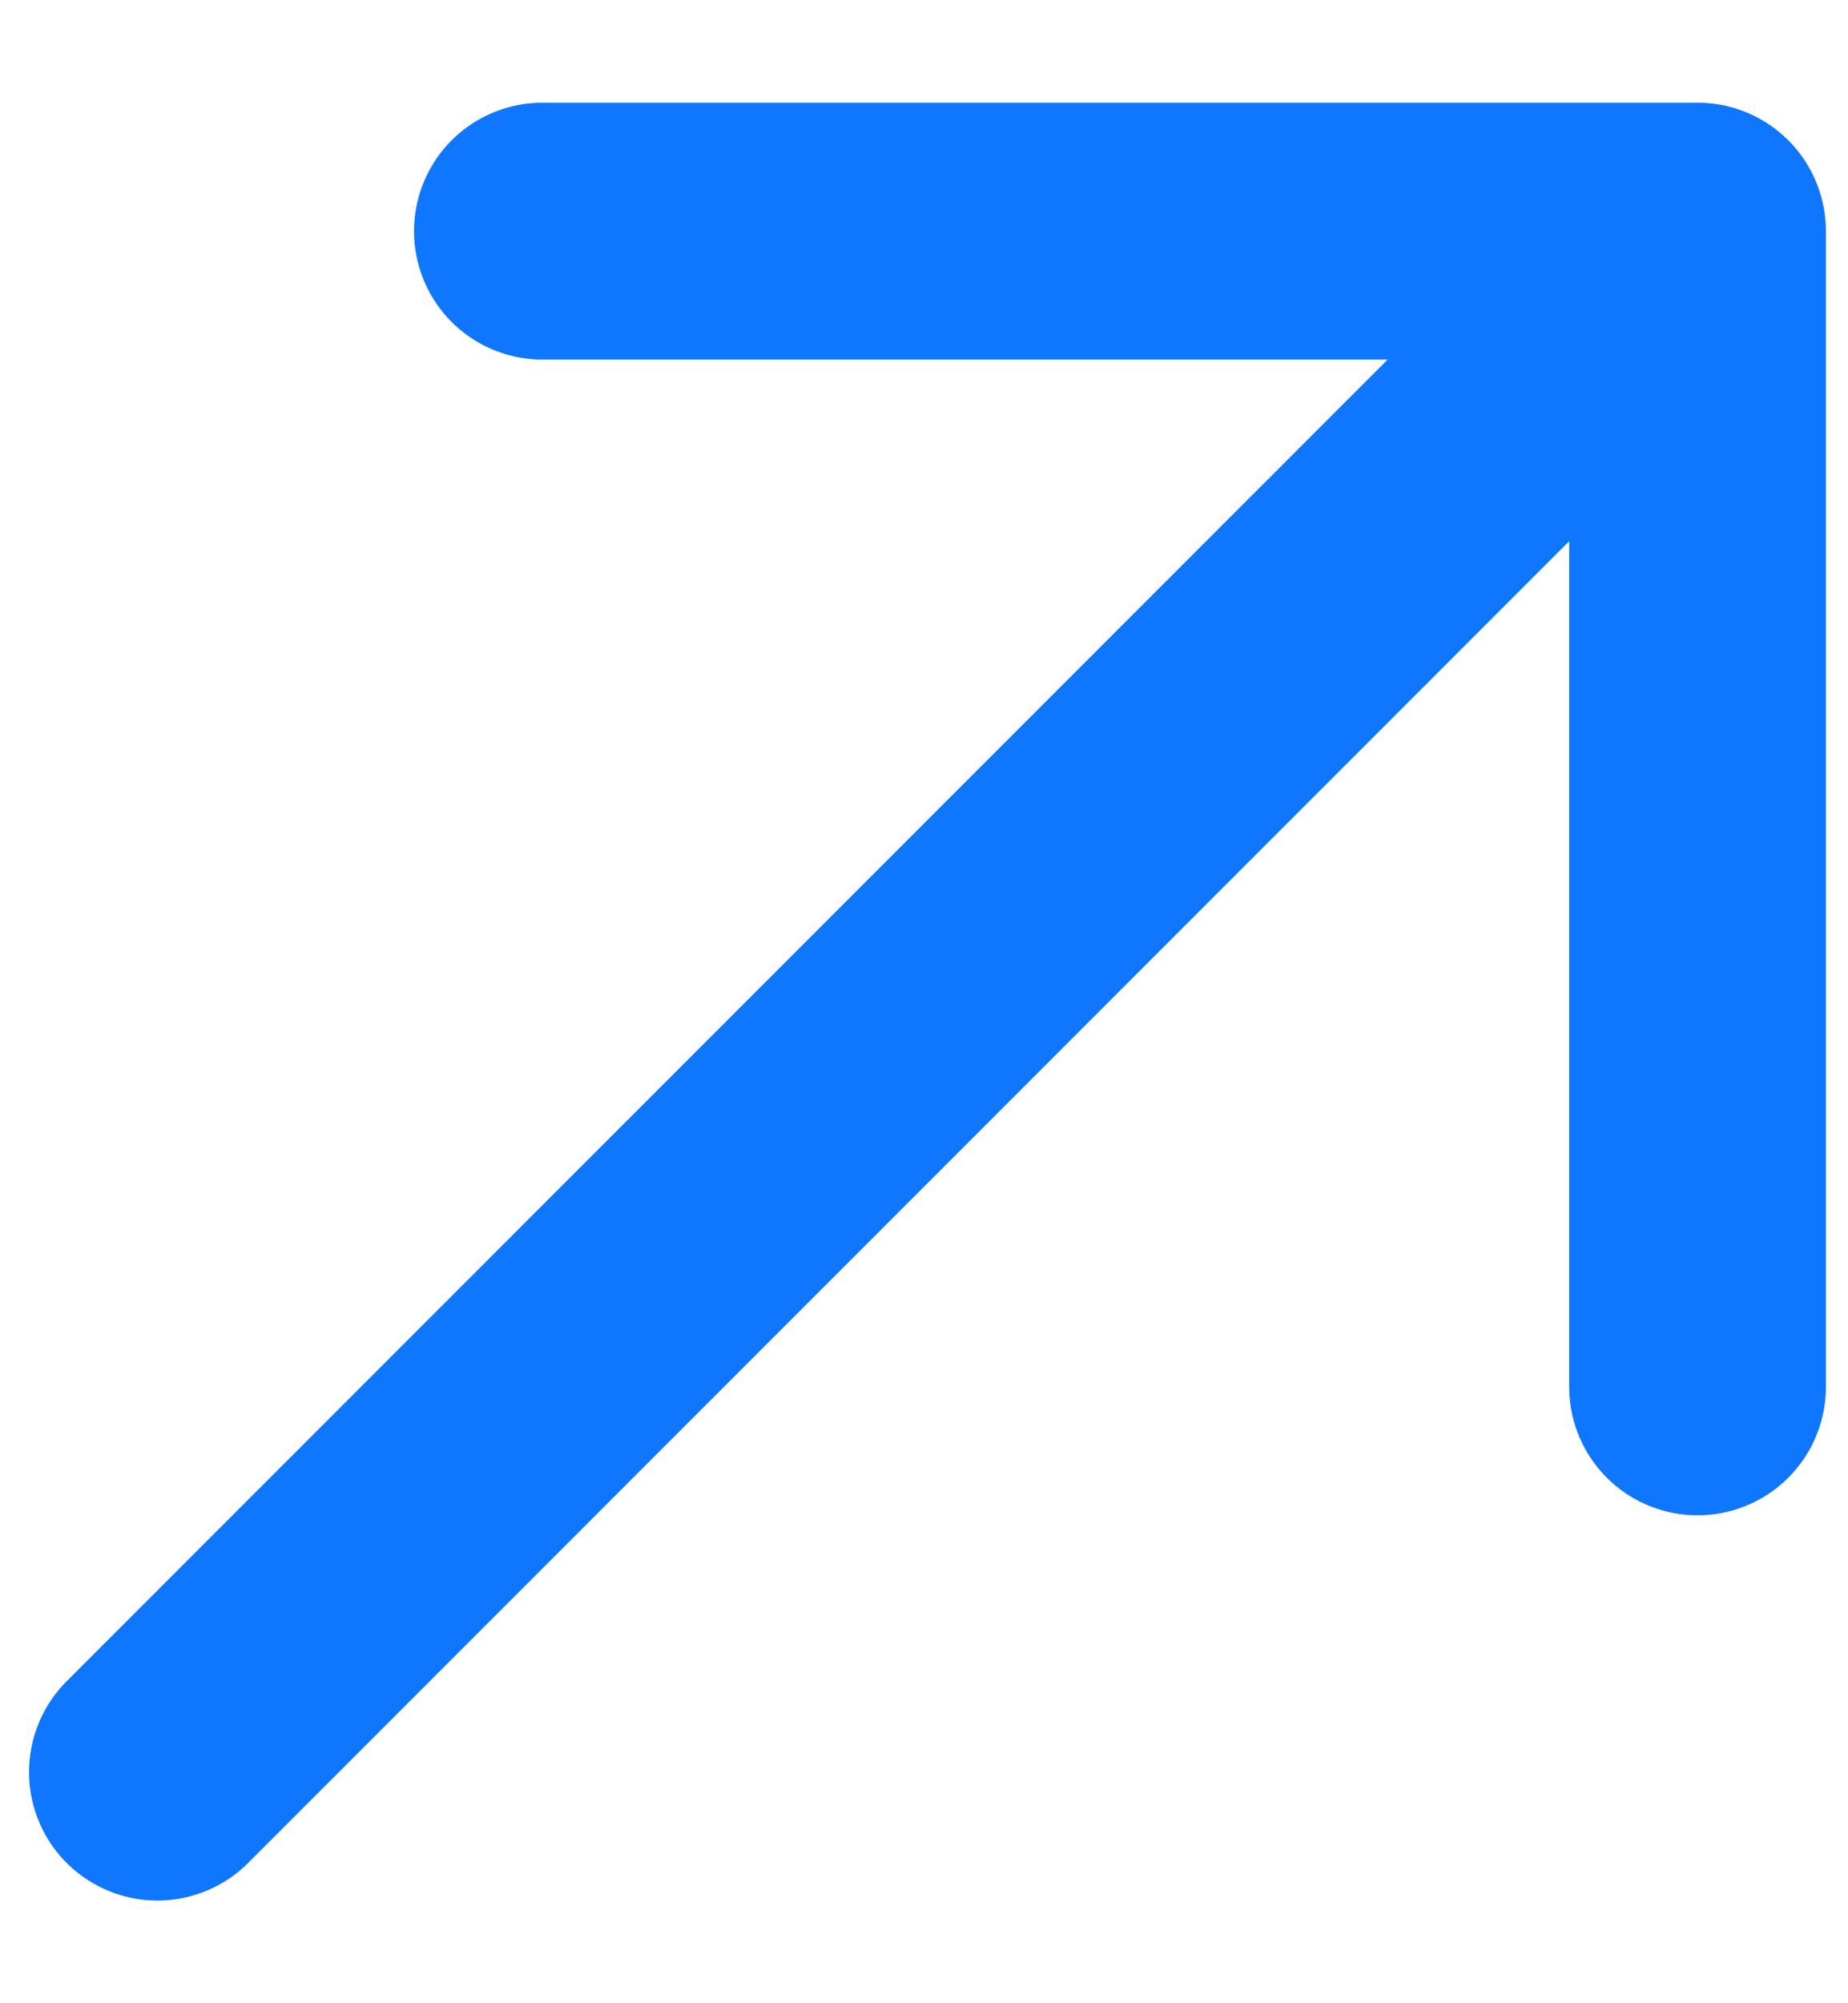
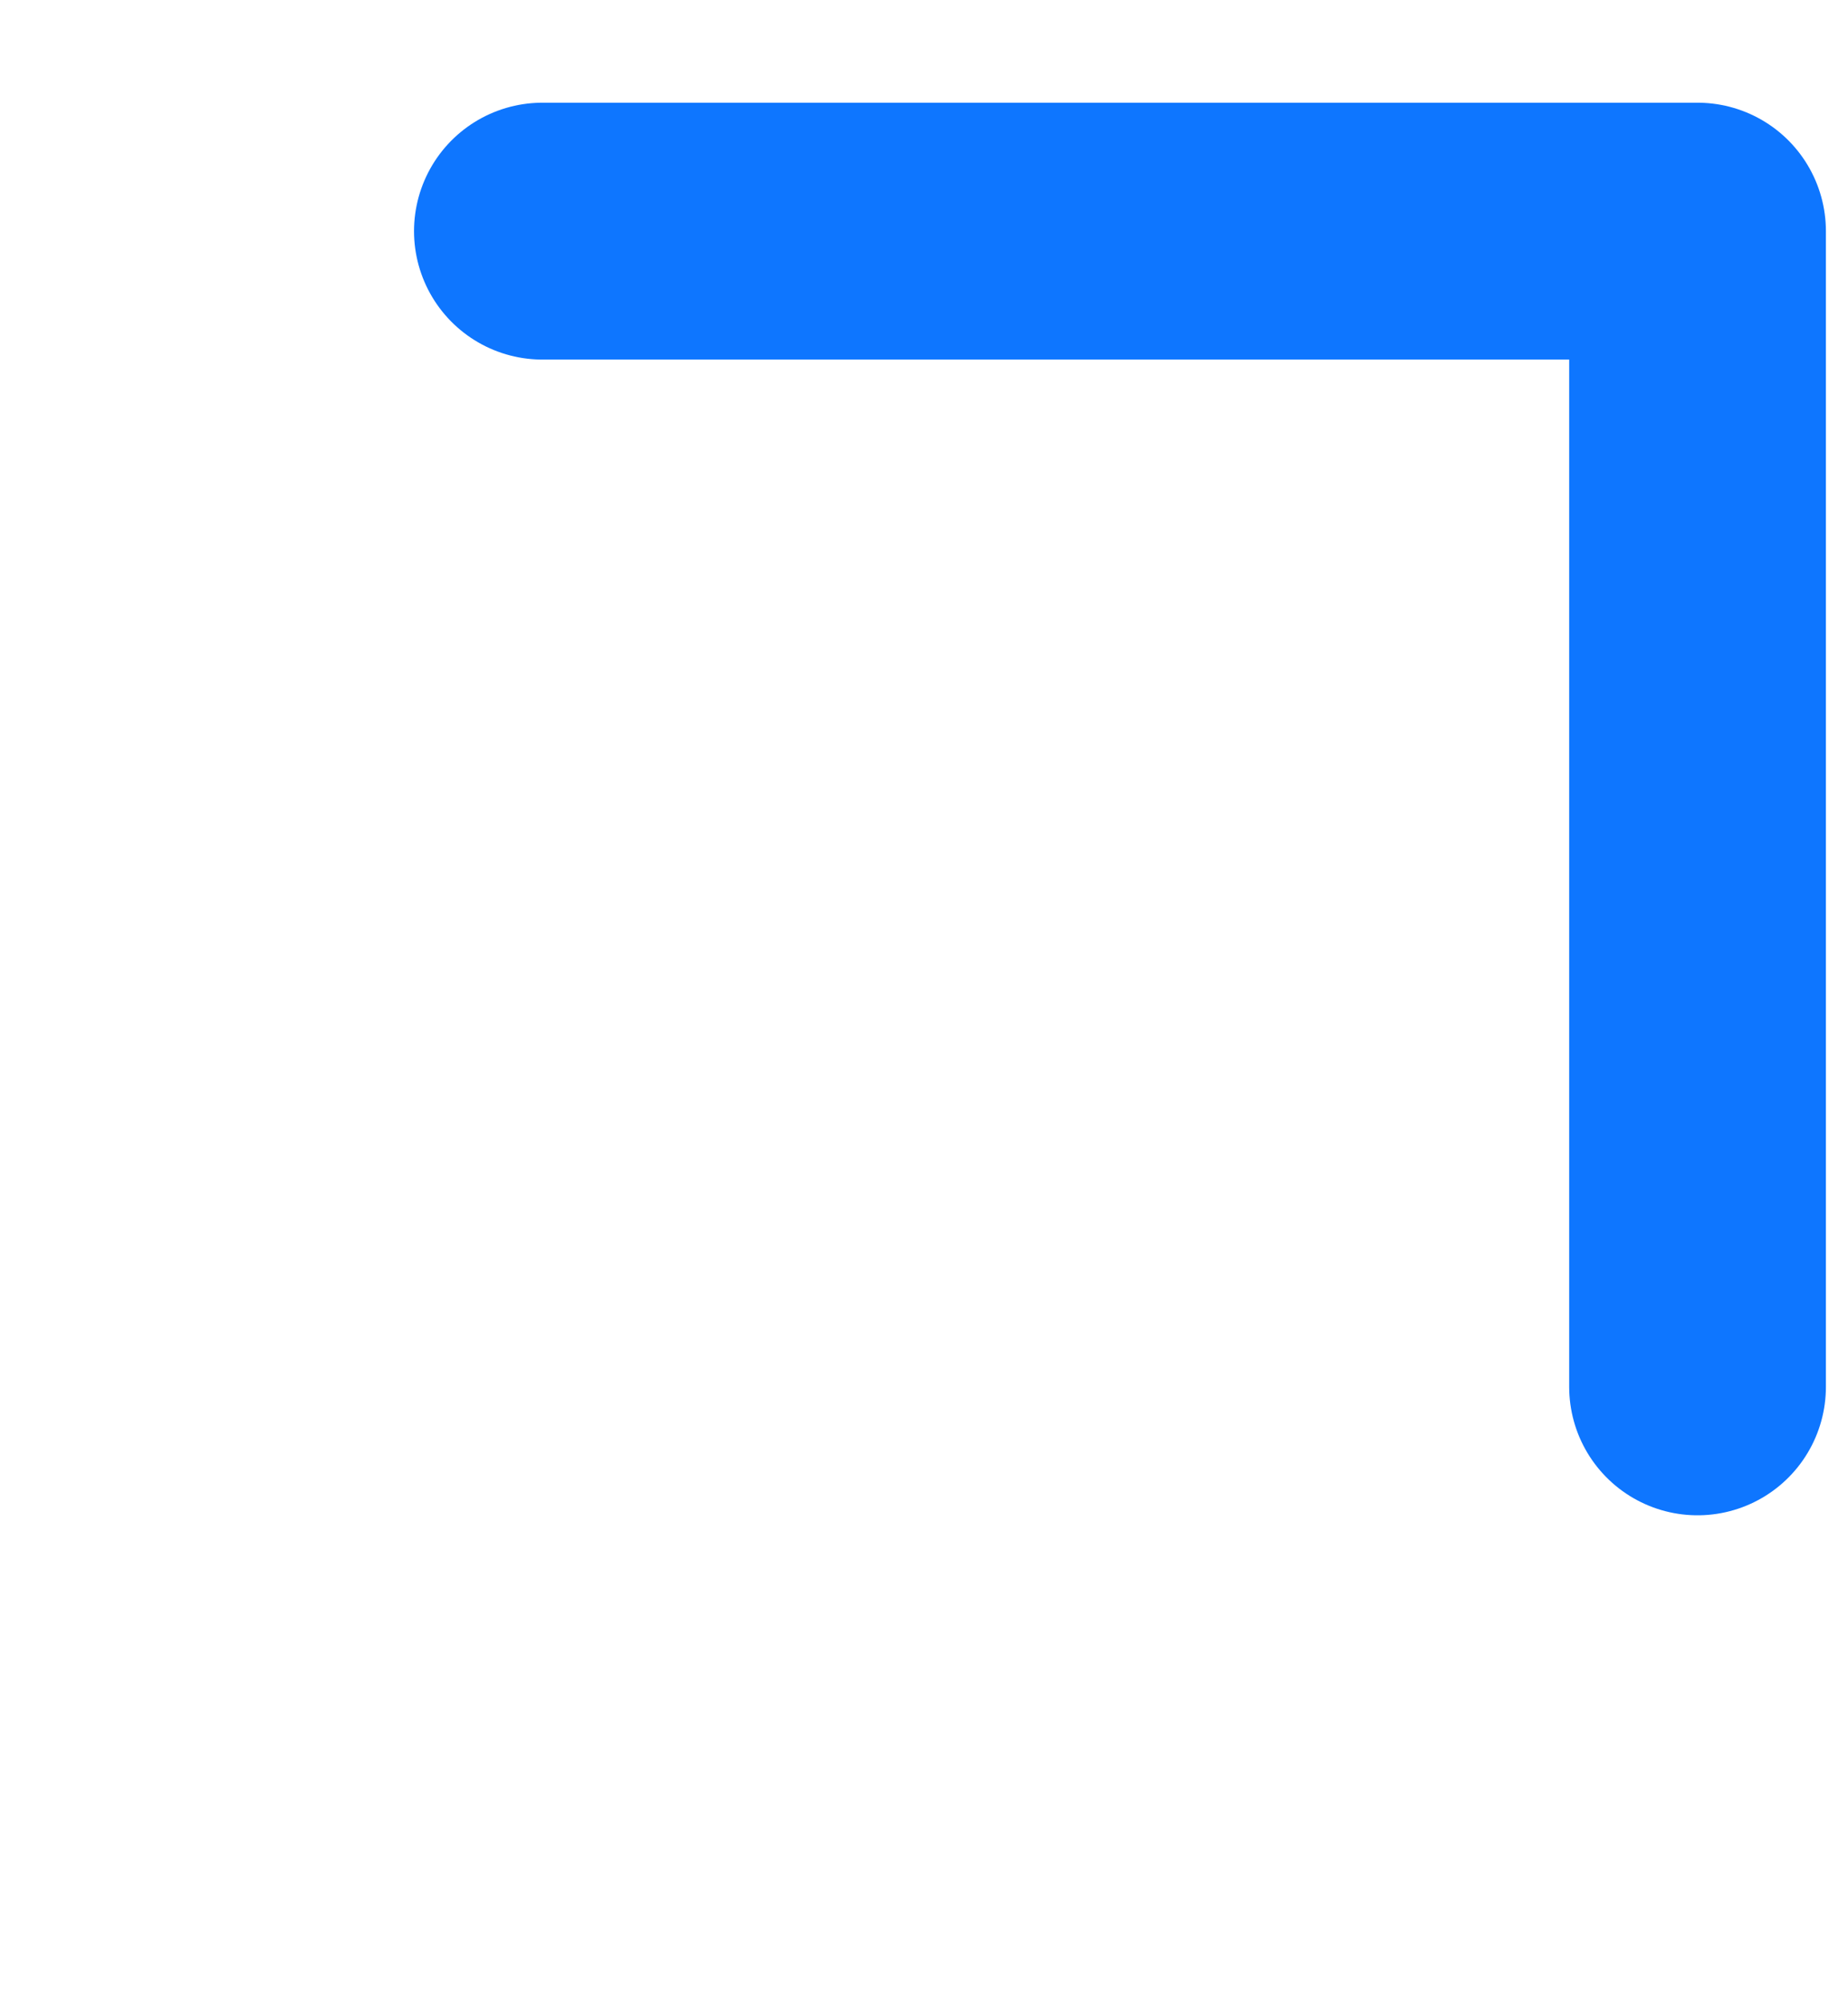
<svg xmlns="http://www.w3.org/2000/svg" width="12" height="13" viewBox="0 0 12 13" fill="none">
-   <path d="M1.022 11.5L11.023 1.5M11.023 1.5H3.522M11.023 1.5V9" stroke="#0E76FF" stroke-width="1.667" stroke-linecap="round" stroke-linejoin="round" />
+   <path d="M1.022 11.5M11.023 1.5H3.522M11.023 1.5V9" stroke="#0E76FF" stroke-width="1.667" stroke-linecap="round" stroke-linejoin="round" />
</svg>